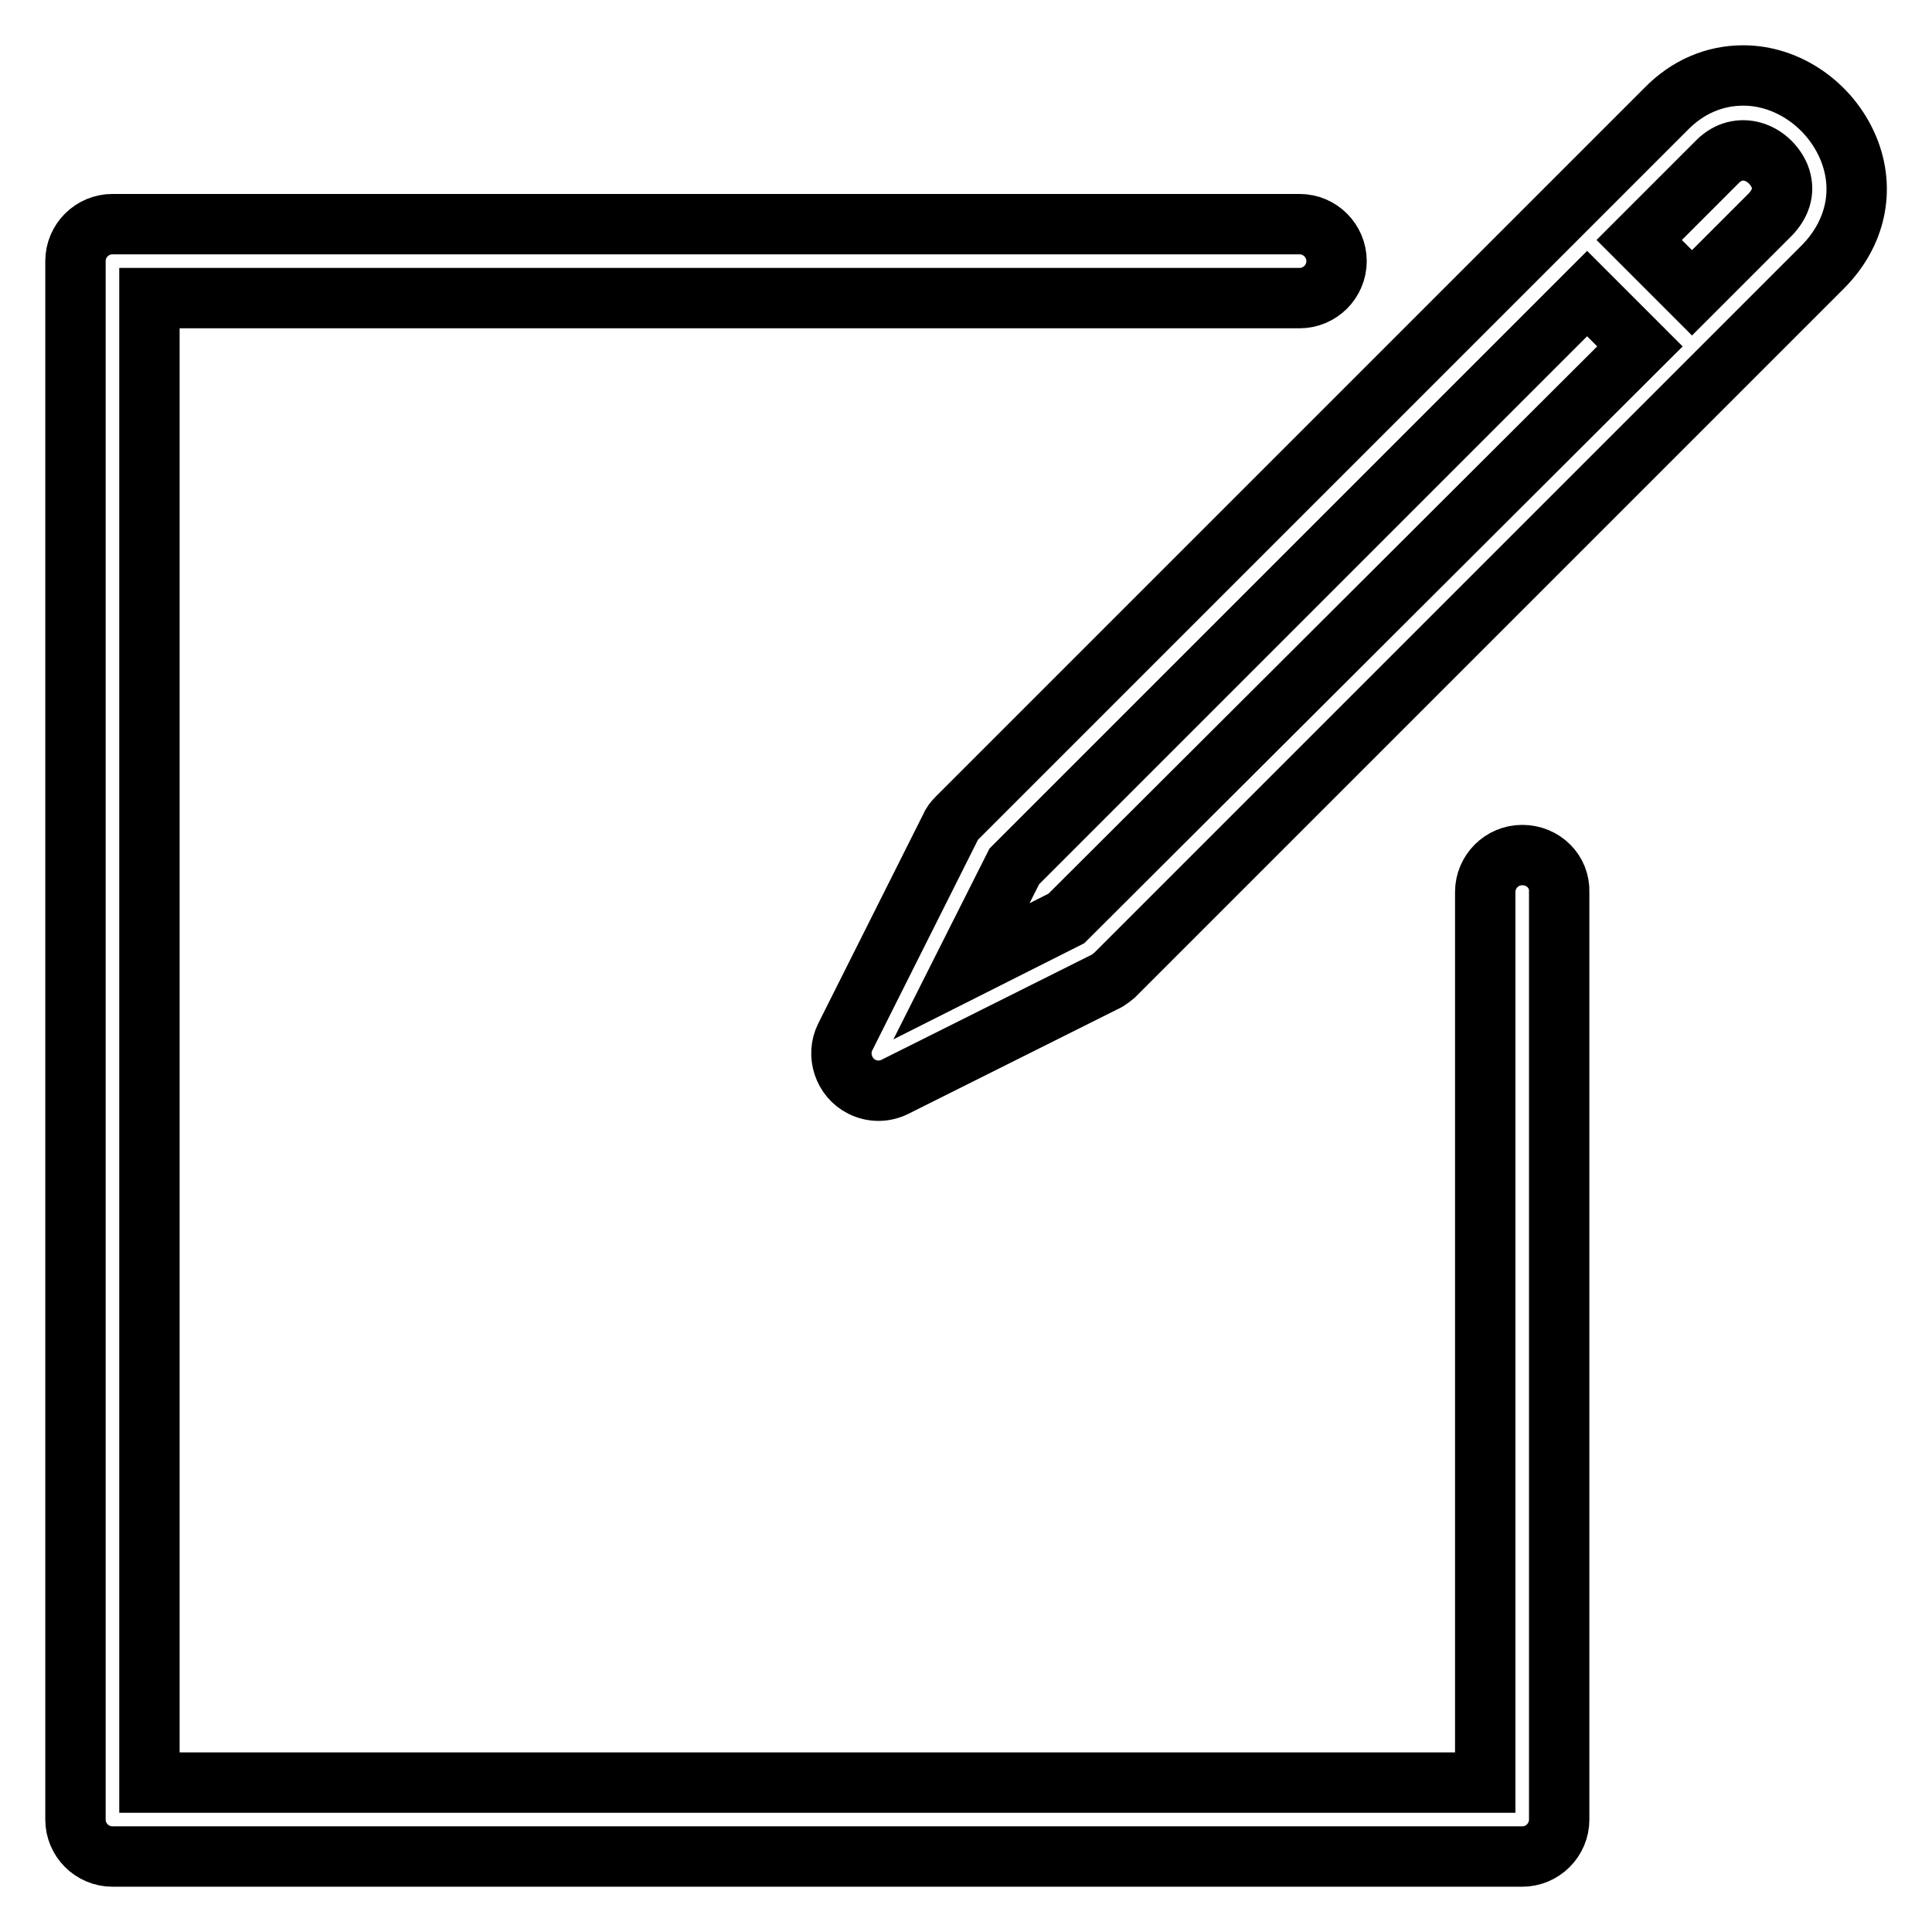
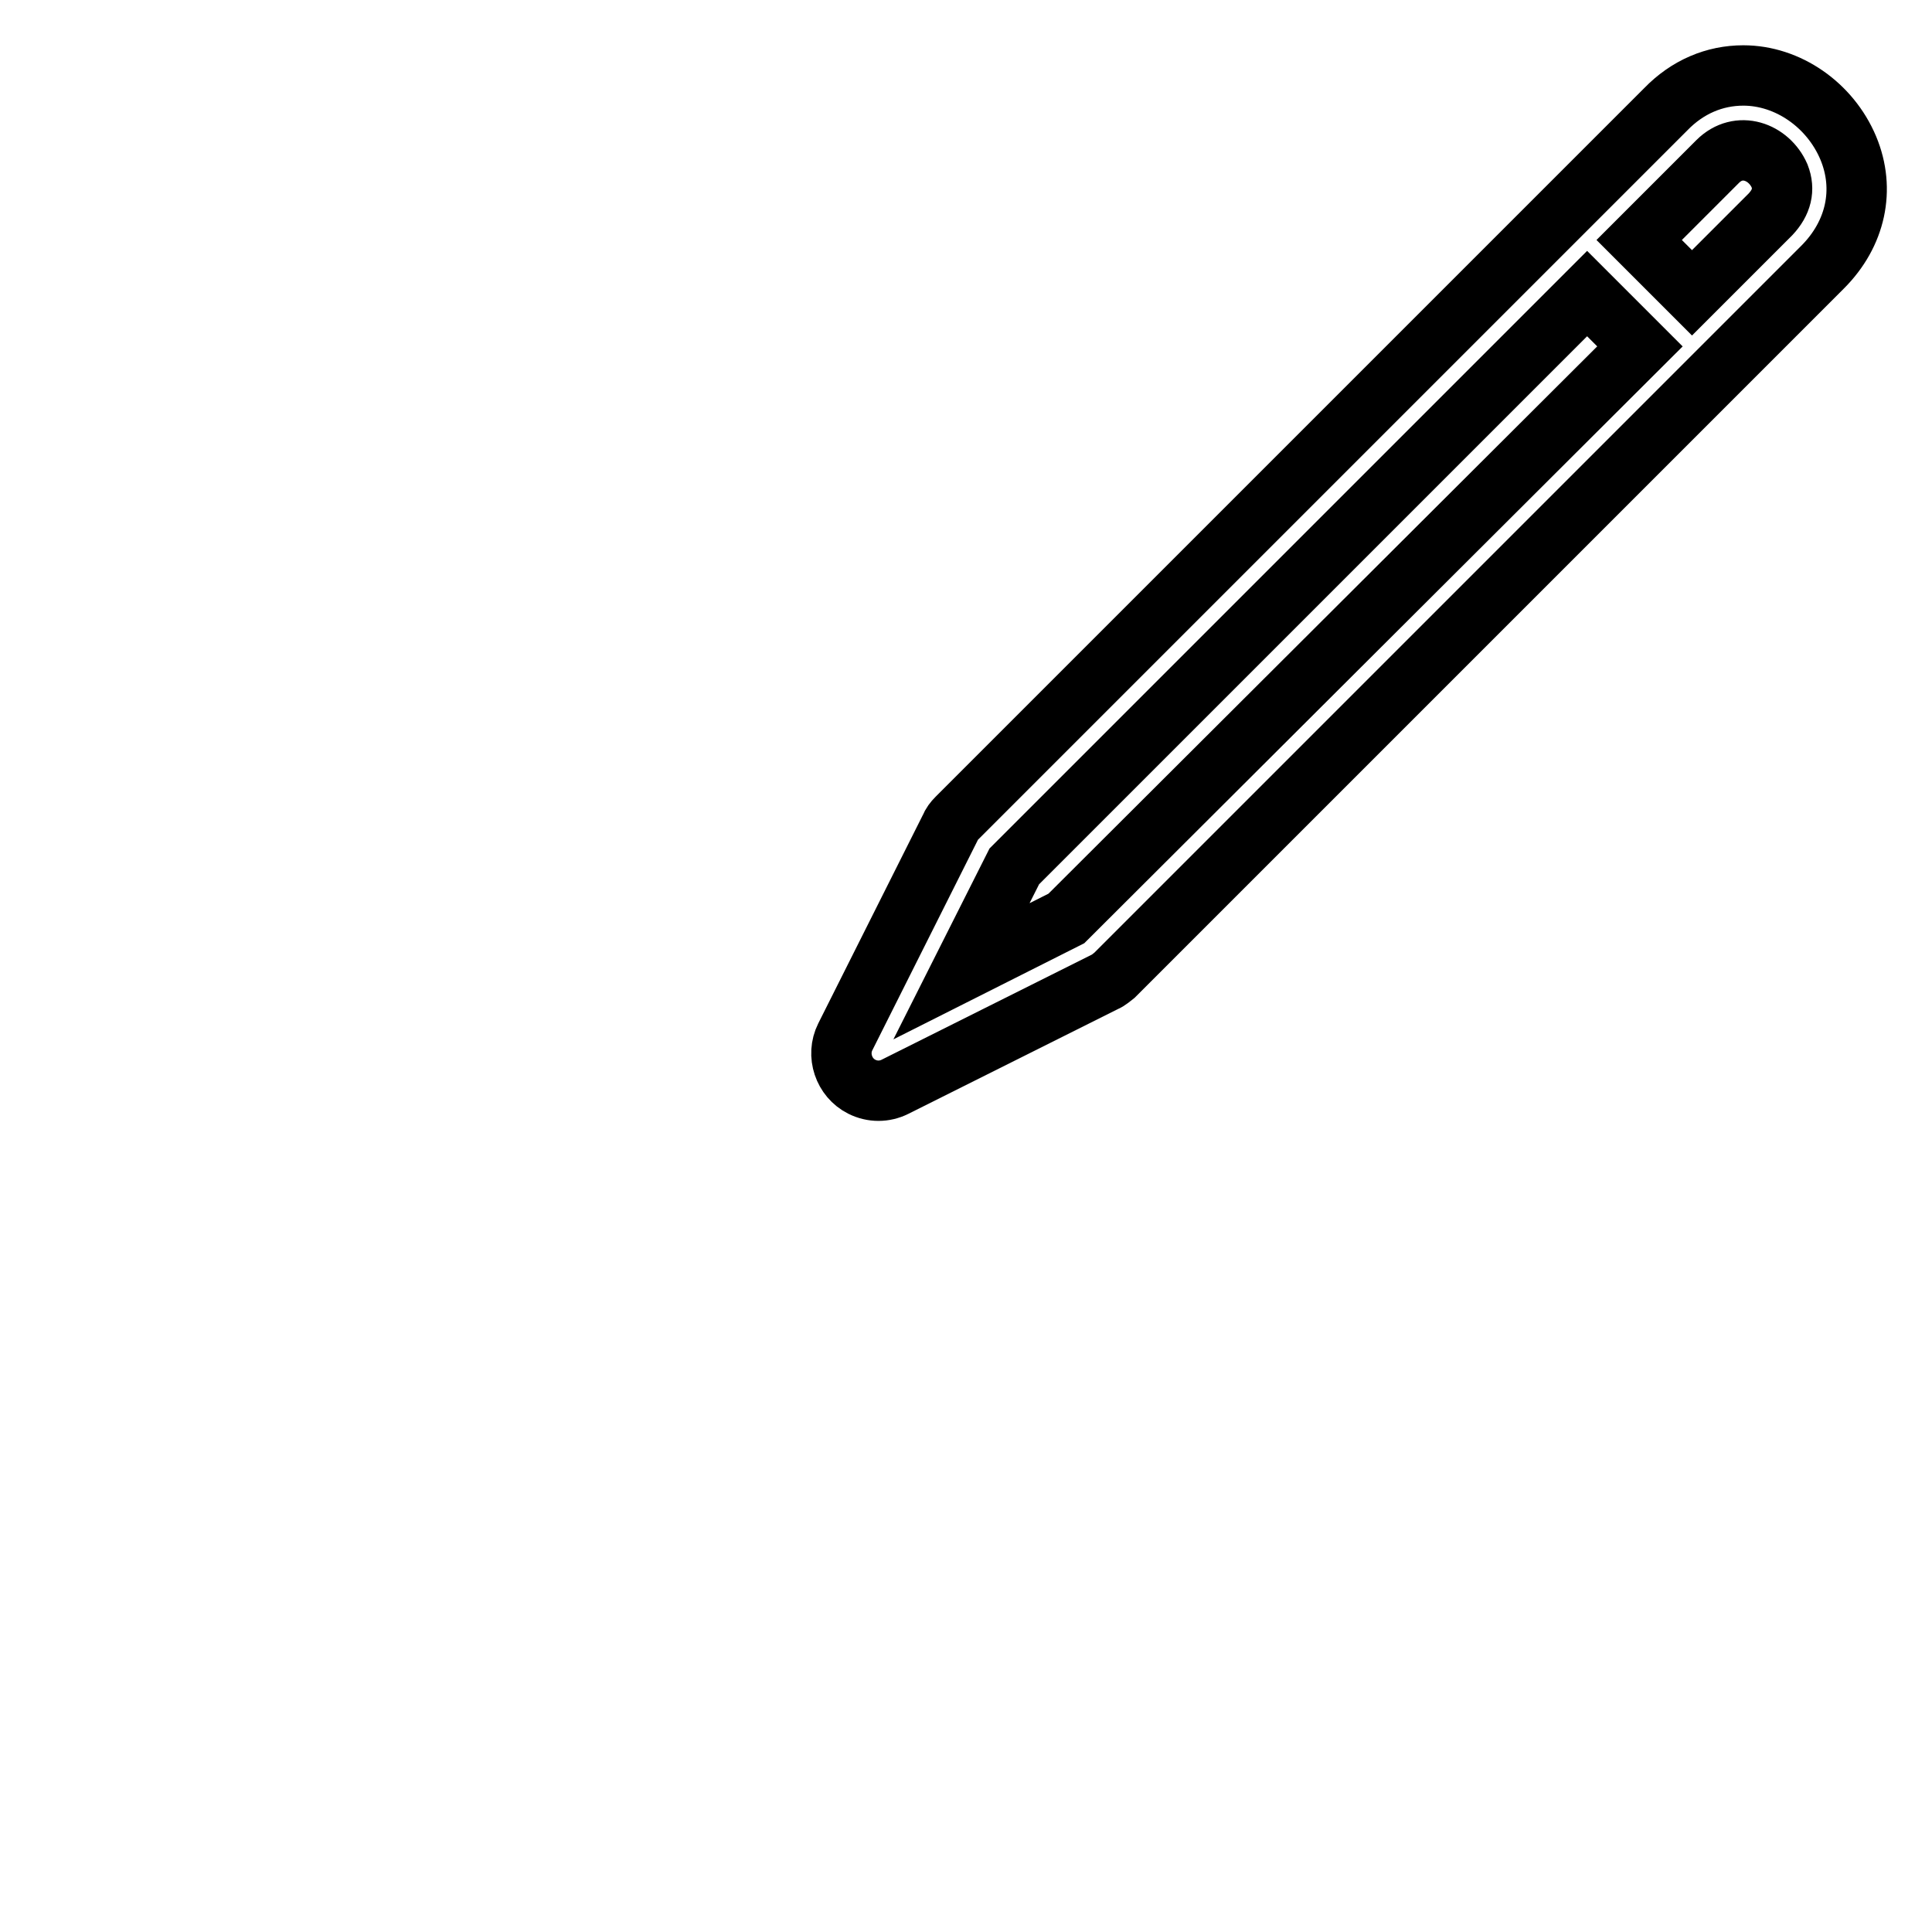
<svg xmlns="http://www.w3.org/2000/svg" version="1.1" x="0px" y="0px" viewBox="0 0 256 256" enable-background="new 0 0 256 256" xml:space="preserve">
  <g>
-     <path stroke-width="8" fill-opacity="0" stroke="#000000" d="M201.7,113.3c-2.7,0-4.9,2.2-4.9,4.9v118h-177V39.5h152.4c2.7,0,4.9-2.2,4.9-4.9s-2.2-4.9-4.9-4.9H14.9 c-2.7,0-4.9,2.2-4.9,4.9l0,0v206.5c0,2.7,2.2,4.9,4.9,4.9h186.8c2.7,0,4.9-2.2,4.9-4.9V118.2C206.7,115.5,204.5,113.3,201.7,113.3z " />
    <path stroke-width="8" fill-opacity="0" stroke="#000000" d="M244.9,19.6c-2.4-5.7-8-9.6-13.9-9.6c-3.8,0-7.4,1.5-10.3,4.5l-93.9,93.9c-0.4,0.4-0.7,0.8-0.9,1.3 L112,137.4c-1.2,2.4-0.2,5.4,2.2,6.6c1.4,0.7,3,0.7,4.4,0l27.8-13.9c0.5-0.2,0.9-0.6,1.3-0.9l79.9-79.9l0,0l0,0l13.9-13.9 C245.9,31,247.2,25.1,244.9,19.6L244.9,19.6z M141.3,121.7l-13.9,7l7-13.9l75.9-75.9l7,7L141.3,121.7z M234.6,28.4l-10.4,10.4l-7-7 l10.4-10.4c2.8-2.8,6.8-1.3,8.2,1.9C236.5,25.1,236.1,26.8,234.6,28.4z" />
  </g>
</svg>